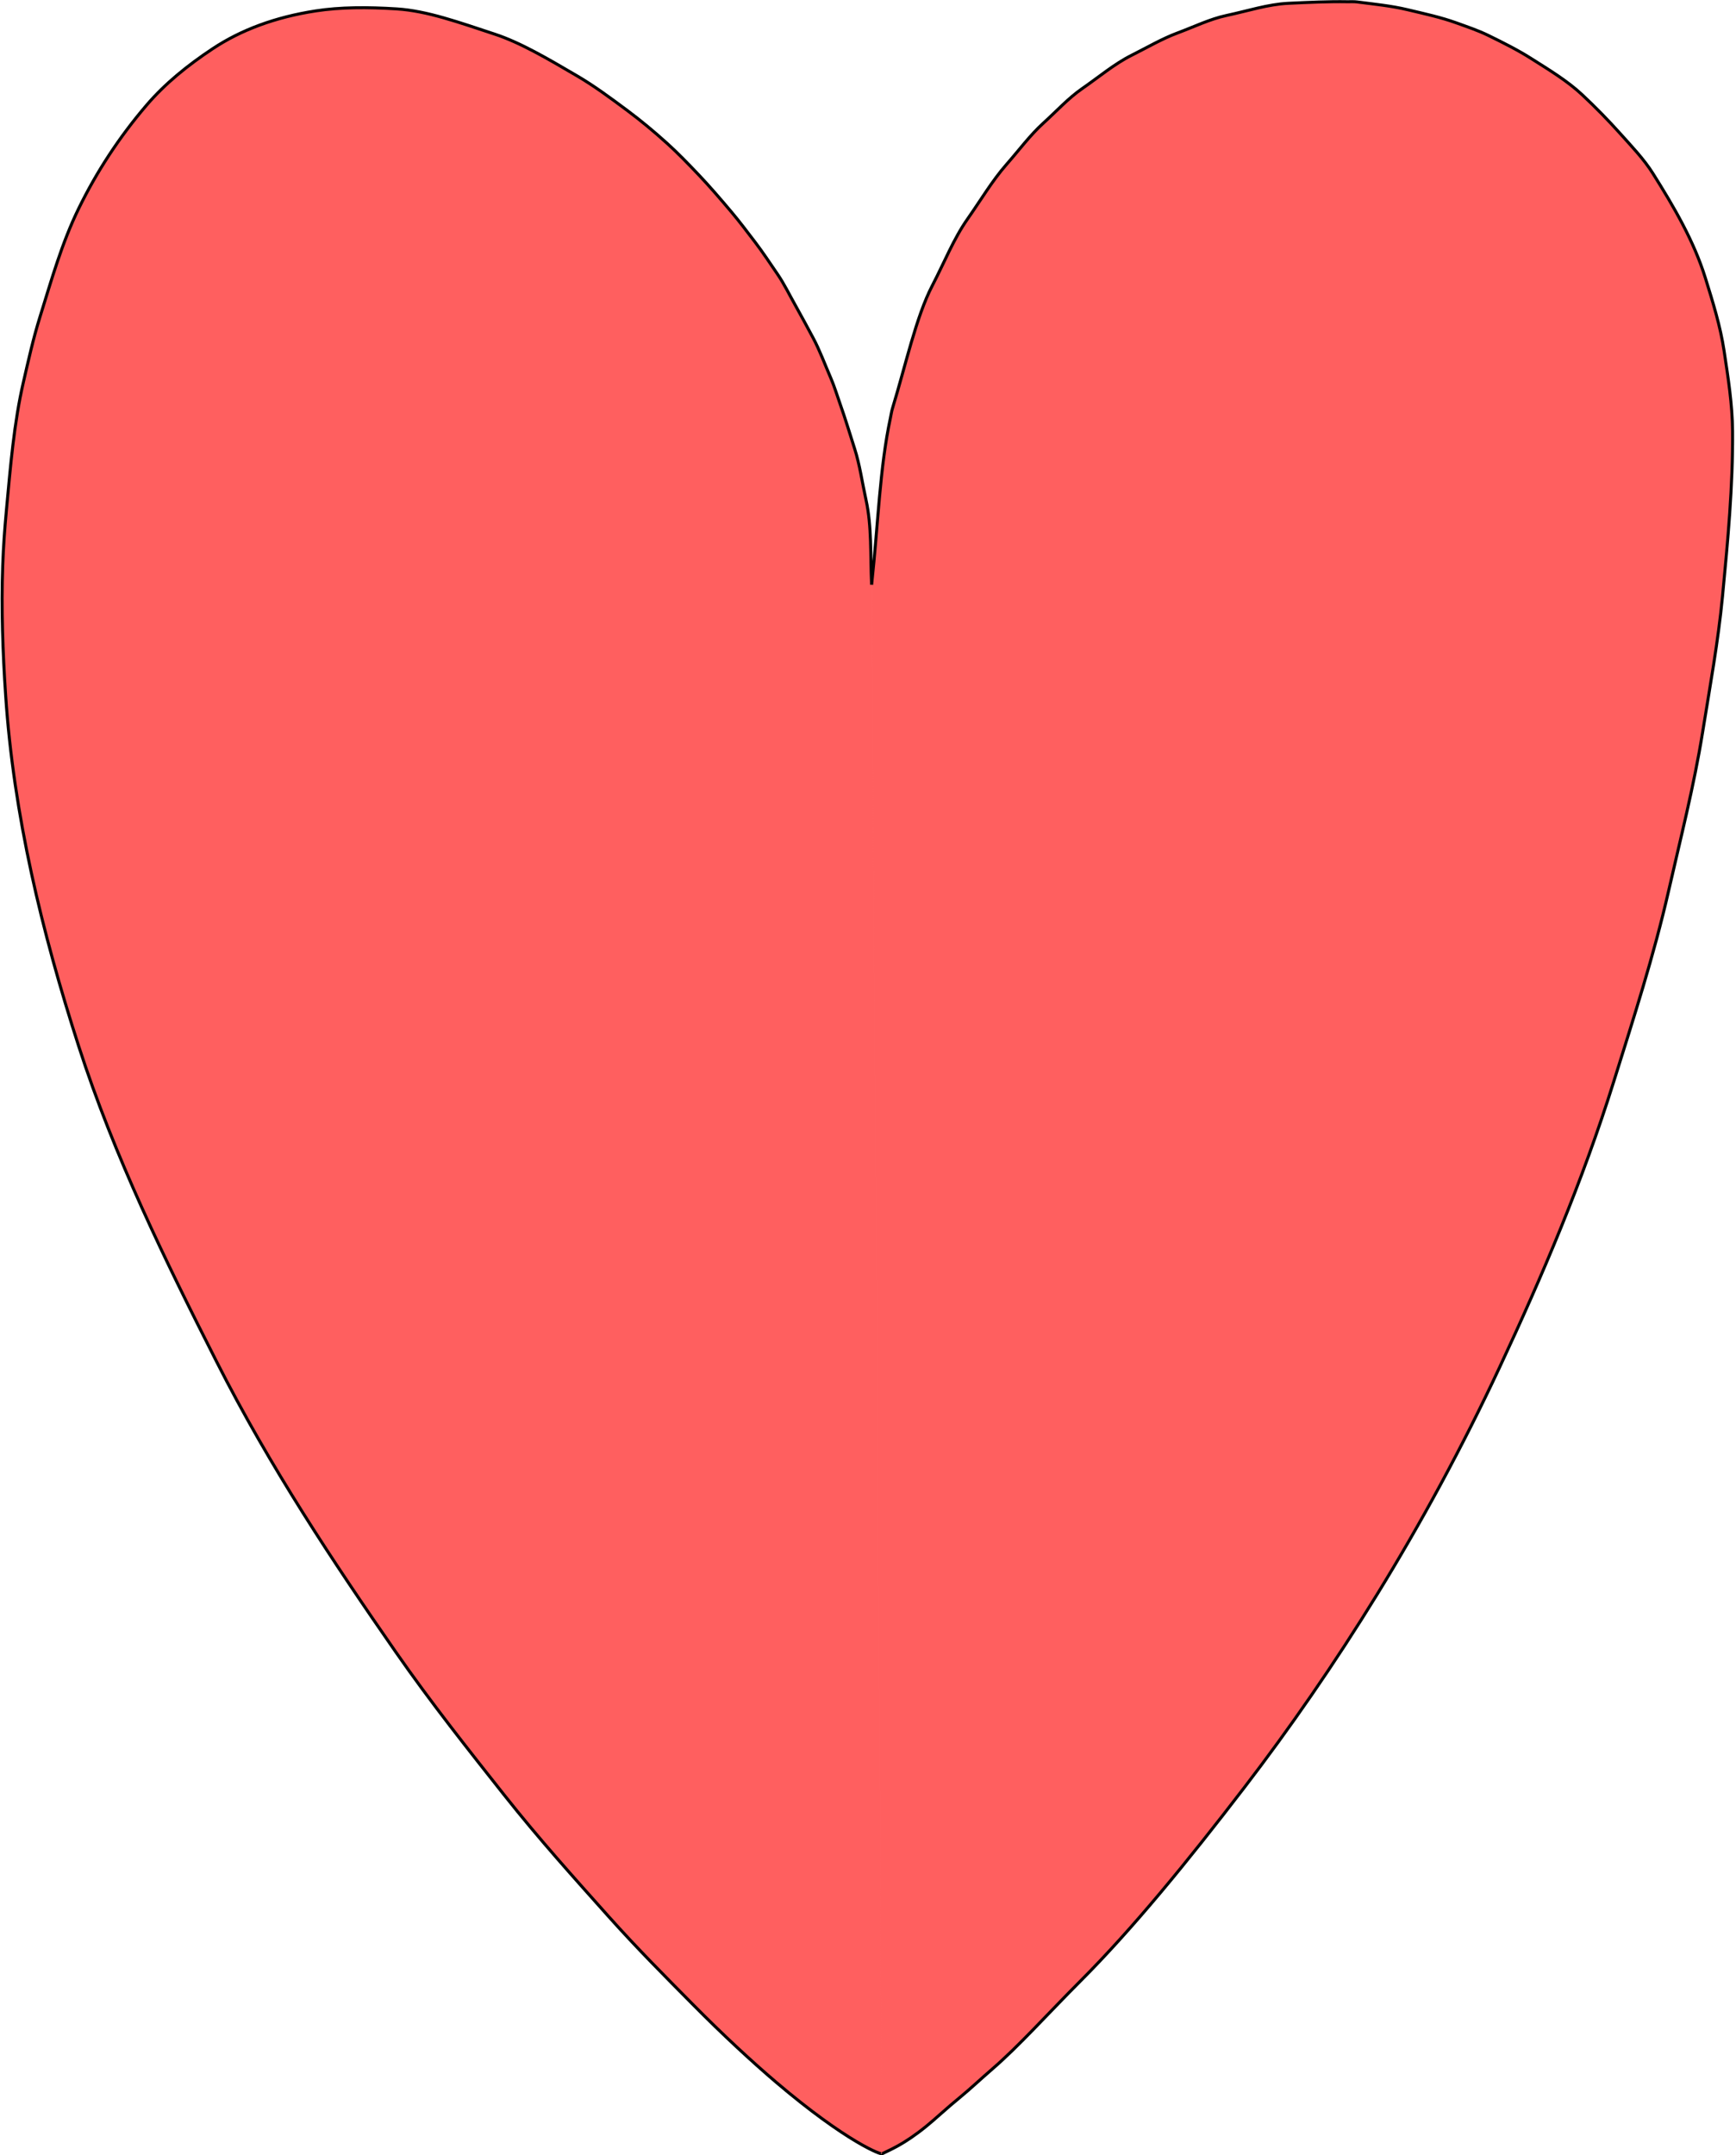
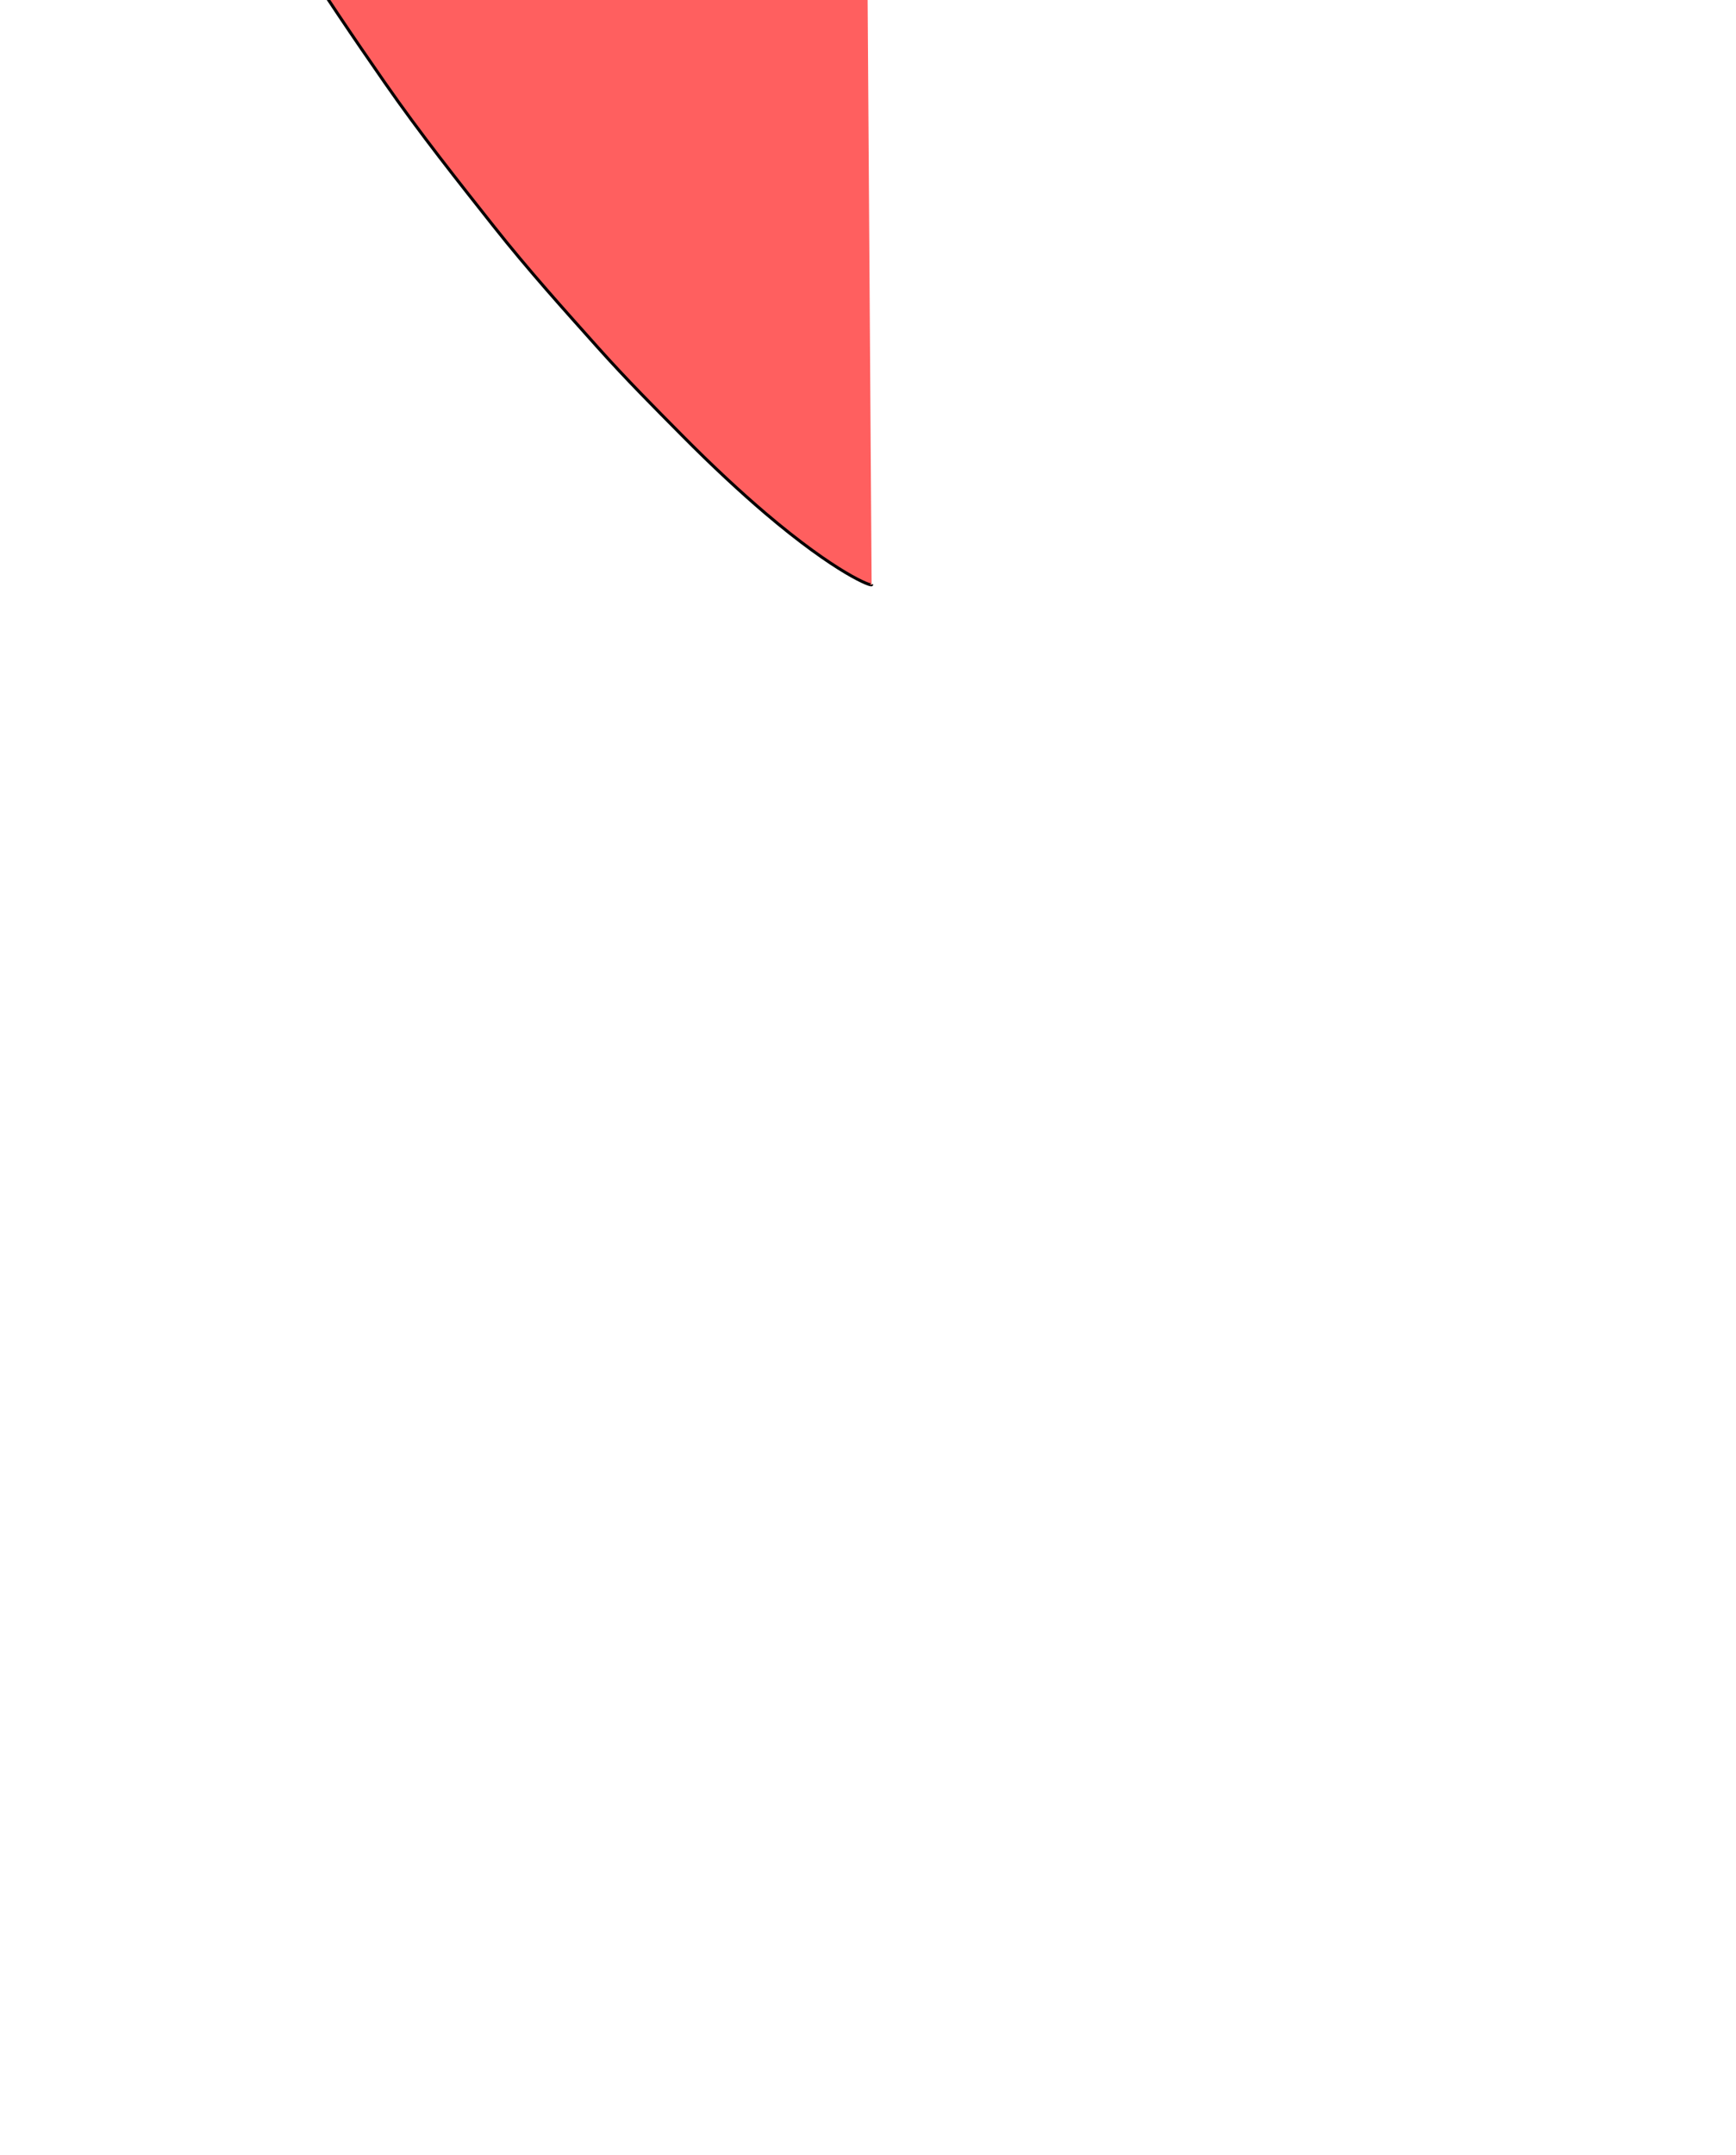
<svg xmlns="http://www.w3.org/2000/svg" xmlns:ns1="http://sodipodi.sourceforge.net/DTD/sodipodi-0.dtd" xmlns:ns2="http://www.inkscape.org/namespaces/inkscape" id="svg2263" ns1:docname="Tentsuku_Heart.svg" viewBox="0 0 576 715" ns1:version="0.32" version="1.0" ns2:output_extension="org.inkscape.output.svg.inkscape" ns2:version="0.45.1" ns1:docbase="C:\Documents and Settings\Selanit\Desktop">
  <ns1:namedview id="base" bordercolor="#666666" ns2:pageshadow="2" guidetolerance="10.0" pagecolor="#ffffff" gridtolerance="10.0" ns2:zoom="0.74765416" objecttolerance="10.0" borderopacity="1.0" ns2:current-layer="layer1" ns2:cx="283.61081" ns2:cy="514.73666" ns2:window-y="24" ns2:window-x="-4" ns2:window-height="977" ns2:pageopacity="0.0" ns2:window-width="1280" />
  <g id="layer1" ns2:label="tracing" ns2:groupmode="layer">
-     <path id="path2274" ns1:nodetypes="csssssssssssssssssssssssssssssssssccsssssssssssssssssssssssssssssssc" style="fill-rule:evenodd;fill-opacity:.749;stroke:#000000;stroke-width:1px;fill:#ff2a2a" d="m289.2 194c2.21-20.43 2.67-38.65 6.23-55.31 0.23-1.07 0.37-2.15 0.68-3.18 4.39-14.36 7.87-30.45 13.24-40.786 4-7.699 7.09-15.548 11.68-22.074 4.4-6.273 8.19-12.691 12.88-18.043 4.19-4.771 7.87-9.772 12.28-13.768 4.37-3.958 8.27-8.259 12.84-11.423 5.61-3.881 10.71-8.205 16.4-11.059 5.22-2.612 10.13-5.512 15.29-7.428 5.54-2.06 10.77-4.633 16.24-5.795 7.03-1.497 13.77-3.72 20.53-4.039 6.73-0.318 13.26-0.629 19.59-0.521 1.06 0.018 2.13-0.068 3.17 0.067 5.76 0.744 11.4 1.303 16.73 2.574 5.64 1.344 11.16 2.533 16.3 4.397 3.6 1.304 7.17 2.497 10.47 4.109 4.99 2.44 9.84 4.865 14.29 7.691 6.01 3.809 11.99 7.405 16.9 11.997 4.48 4.191 8.69 8.493 12.64 12.901 3.86 4.31 7.85 8.464 10.85 13.227 6.99 11.12 13.59 22.407 17.4 34.658 2.48 7.975 4.99 15.995 6.23 24.275 1.32 8.78 2.73 17.62 2.8 26.58 0.14 18.06-1.56 36.32-3.34 54.84-1.44 14.98-4.17 29.97-6.62 45.16-2.83 17.63-7.29 35.06-11.3 52.69-4.87 21.34-11.62 42.15-18.11 62.92-10.43 33.33-23.86 64.85-37.89 94.88-24.96 53.44-54.94 100.62-84.65 139.37-19.04 24.82-37.14 46.96-54.44 64.29-11.18 11.2-20.46 21.62-29.3 29.24-3.98 3.44-7.35 6.63-10.51 9.22-4.72 3.86-8.26 7.23-11.33 9.72-7.64 6.21-12.17 7.85-14.63 9.12m-3.54-520.51c-0.47-10.19 0.1-19.19-1.84-28.08-1.29-5.89-2.08-11.67-3.77-16.98-1.64-5.13-3.13-10.1-4.8-14.8-1.07-3-1.95-6.01-3.17-8.8-1.99-4.59-3.65-9.16-5.85-13.26-1.98-3.68-3.89-7.26-5.82-10.69-2.03-3.596-3.77-7.211-5.95-10.394-2.53-3.697-4.9-7.295-7.4-10.576-2.67-3.498-5.2-6.867-7.79-9.946-3.81-4.522-7.42-8.712-10.97-12.451-3.62-3.814-7.04-7.327-10.41-10.381-4.6-4.168-8.96-7.739-13.04-10.789-5.92-4.432-11.43-8.461-16.83-11.62-9.94-5.813-18.83-11.072-27.46-13.912-11.76-3.872-22.42-7.722-32.43-8.356-9.81-0.621-18.8-0.592-26.92 0.664-13.511 2.088-24.809 6.343-34.113 12.499-8.386 5.549-15.91 11.646-22.012 18.781-9.106 10.647-16.549 22.089-22.482 34.209-5.617 11.475-9.058 23.787-12.915 36.152-2.189 7.02-3.779 14.21-5.44 21.42-3.177 13.78-4.298 28.01-5.648 42.44-0.574 6.14-1.015 12.28-1.234 18.4-0.514 14.44 0.012 28.81 0.963 43.12 2.647 39.82 12.053 78.62 24.222 116.37 11.826 36.7 28.778 71.23 45.796 104.76 17.765 35.01 38.863 66.69 59.293 96.09 11.9 17.13 24.34 32.74 36.04 47.54 11.74 14.84 23.63 27.99 34.54 40.21 9.86 11.04 19.39 20.53 27.9 29.14 10.25 10.37 19.84 19.2 27.67 25.88 23.65 20.14 35.74 24.67 35.41 23.8" />
+     <path id="path2274" ns1:nodetypes="csssssssssssssssssssssssssssssssssccsssssssssssssssssssssssssssssssc" style="fill-rule:evenodd;fill-opacity:.749;stroke:#000000;stroke-width:1px;fill:#ff2a2a" d="m289.2 194m-3.54-520.51c-0.47-10.19 0.1-19.19-1.84-28.08-1.29-5.89-2.08-11.67-3.77-16.98-1.64-5.13-3.13-10.1-4.8-14.8-1.07-3-1.95-6.01-3.17-8.8-1.99-4.59-3.65-9.16-5.85-13.26-1.98-3.68-3.89-7.26-5.82-10.69-2.03-3.596-3.77-7.211-5.95-10.394-2.53-3.697-4.9-7.295-7.4-10.576-2.67-3.498-5.2-6.867-7.79-9.946-3.81-4.522-7.42-8.712-10.97-12.451-3.62-3.814-7.04-7.327-10.41-10.381-4.6-4.168-8.96-7.739-13.04-10.789-5.92-4.432-11.43-8.461-16.83-11.62-9.94-5.813-18.83-11.072-27.46-13.912-11.76-3.872-22.42-7.722-32.43-8.356-9.81-0.621-18.8-0.592-26.92 0.664-13.511 2.088-24.809 6.343-34.113 12.499-8.386 5.549-15.91 11.646-22.012 18.781-9.106 10.647-16.549 22.089-22.482 34.209-5.617 11.475-9.058 23.787-12.915 36.152-2.189 7.02-3.779 14.21-5.44 21.42-3.177 13.78-4.298 28.01-5.648 42.44-0.574 6.14-1.015 12.28-1.234 18.4-0.514 14.44 0.012 28.81 0.963 43.12 2.647 39.82 12.053 78.62 24.222 116.37 11.826 36.7 28.778 71.23 45.796 104.76 17.765 35.01 38.863 66.69 59.293 96.09 11.9 17.13 24.34 32.74 36.04 47.54 11.74 14.84 23.63 27.99 34.54 40.21 9.86 11.04 19.39 20.53 27.9 29.14 10.25 10.37 19.84 19.2 27.67 25.88 23.65 20.14 35.74 24.67 35.41 23.8" />
  </g>
</svg>